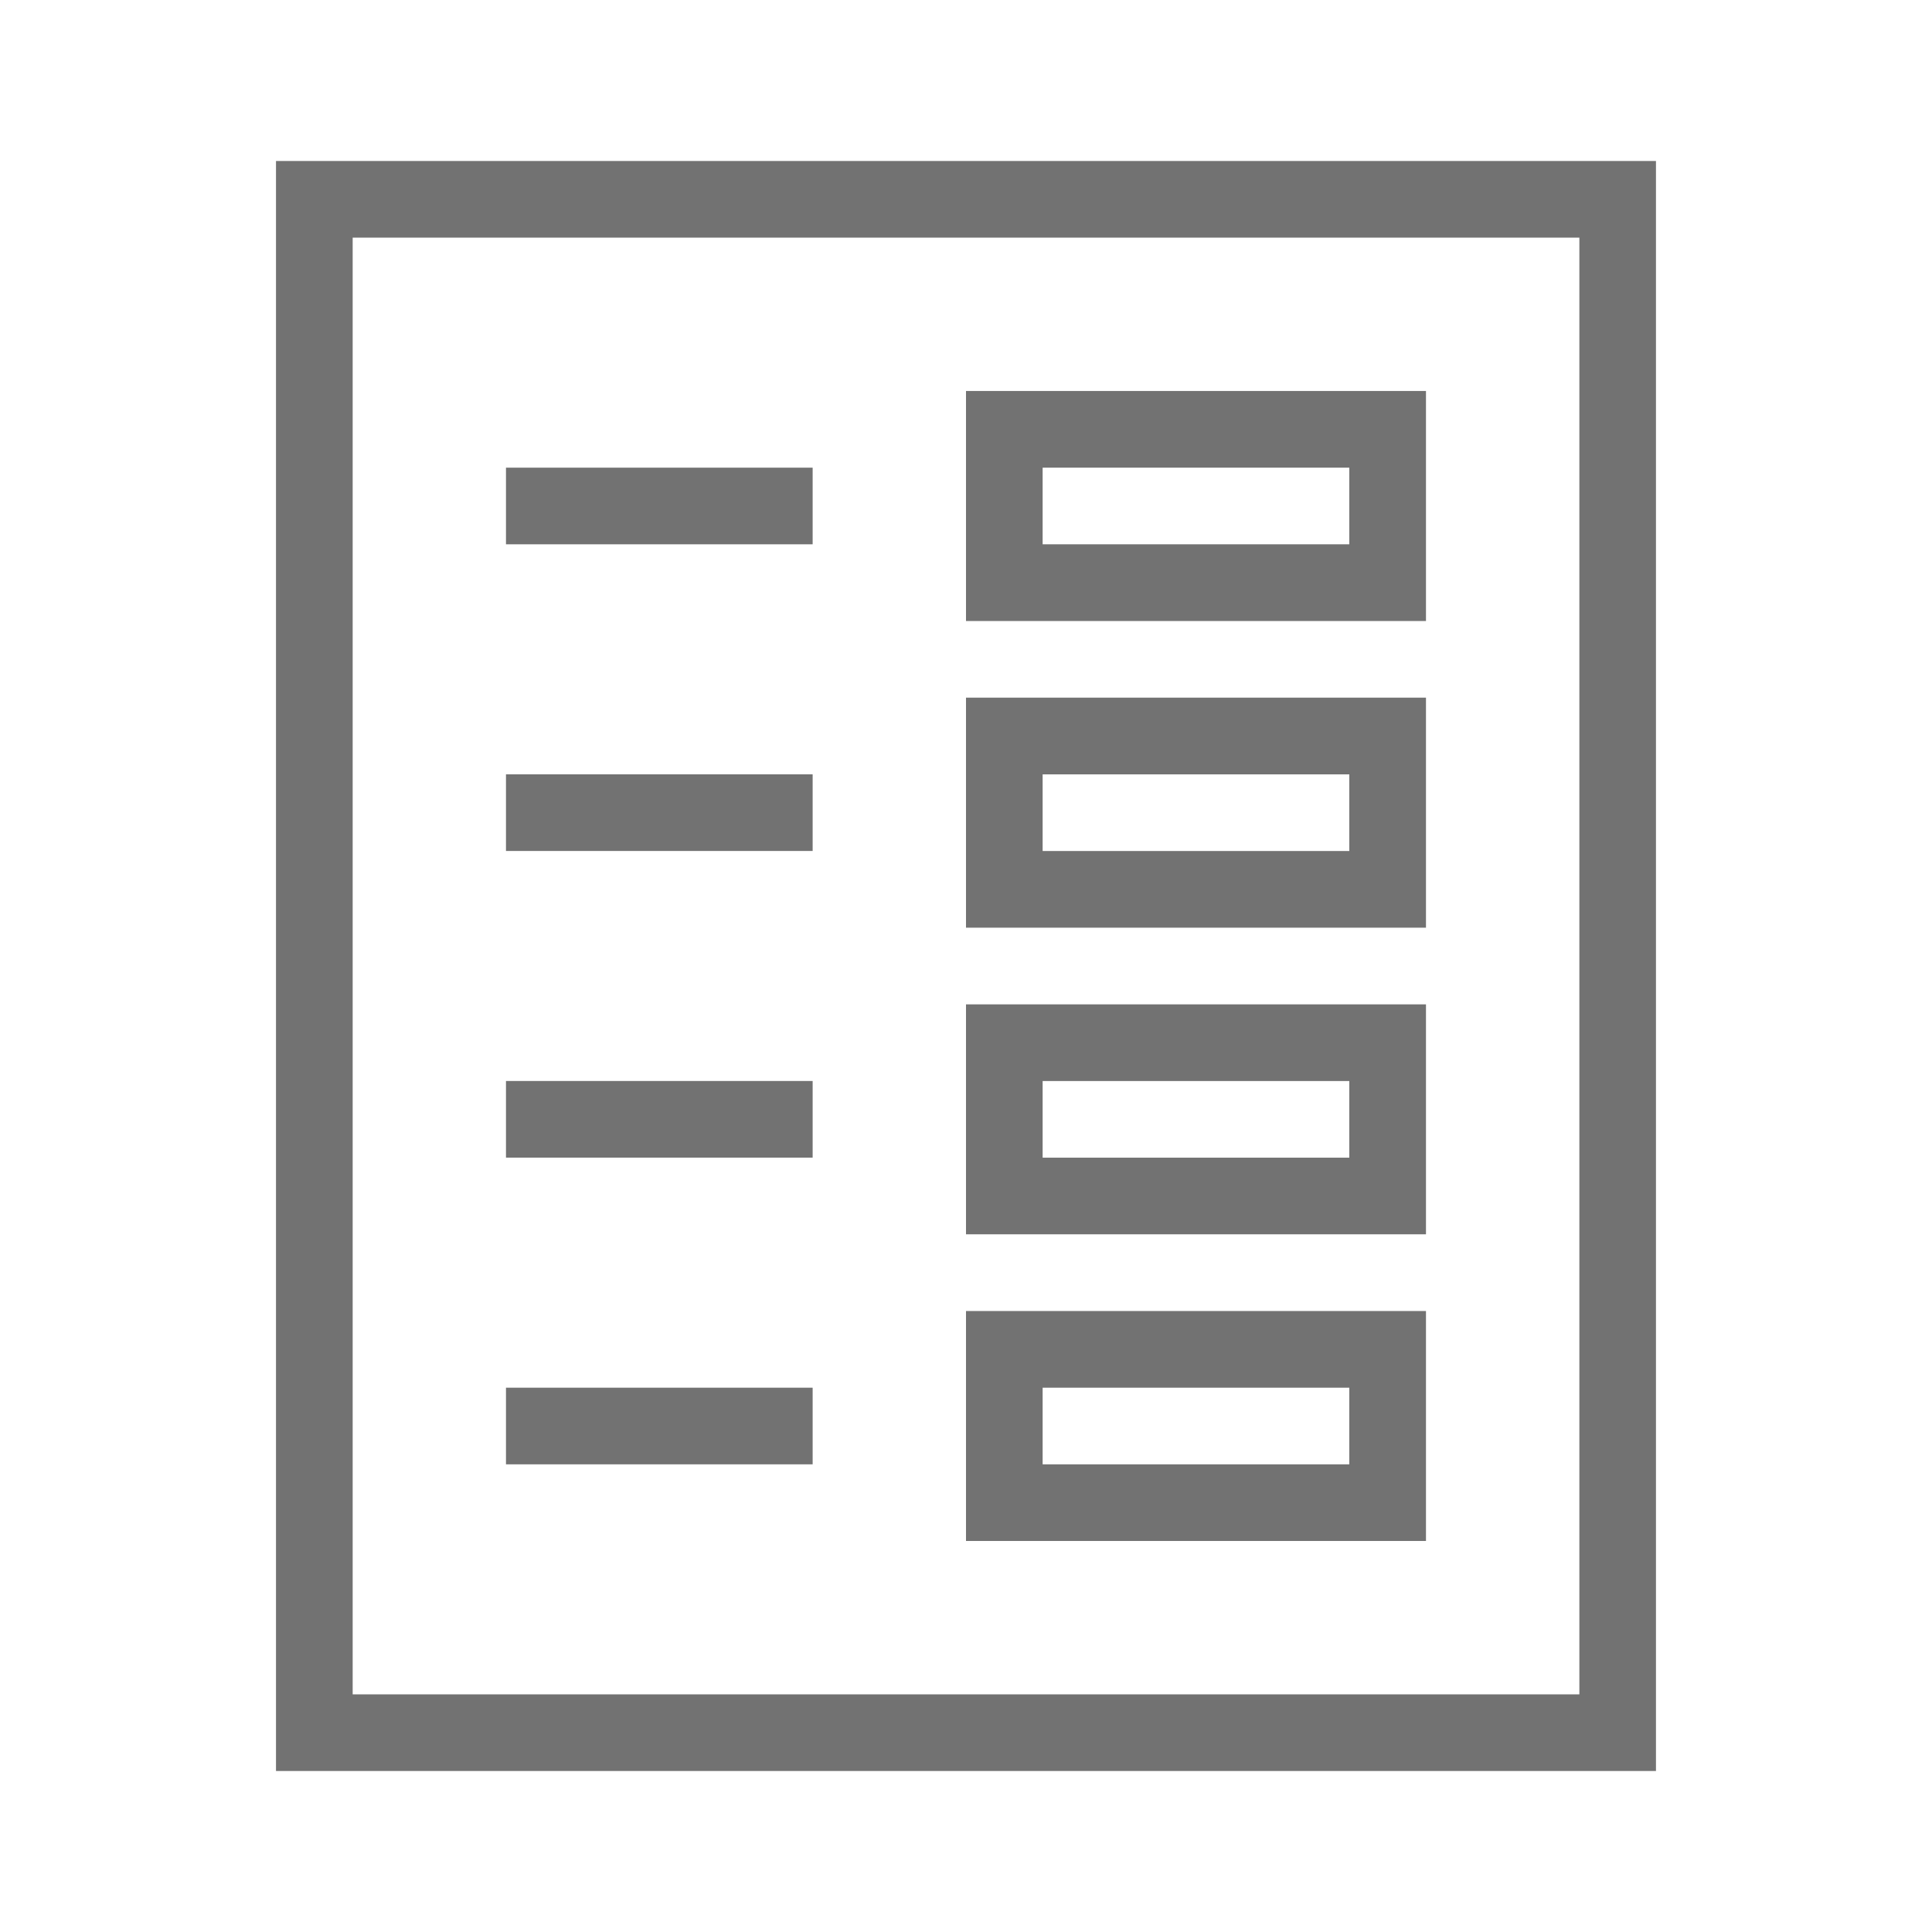
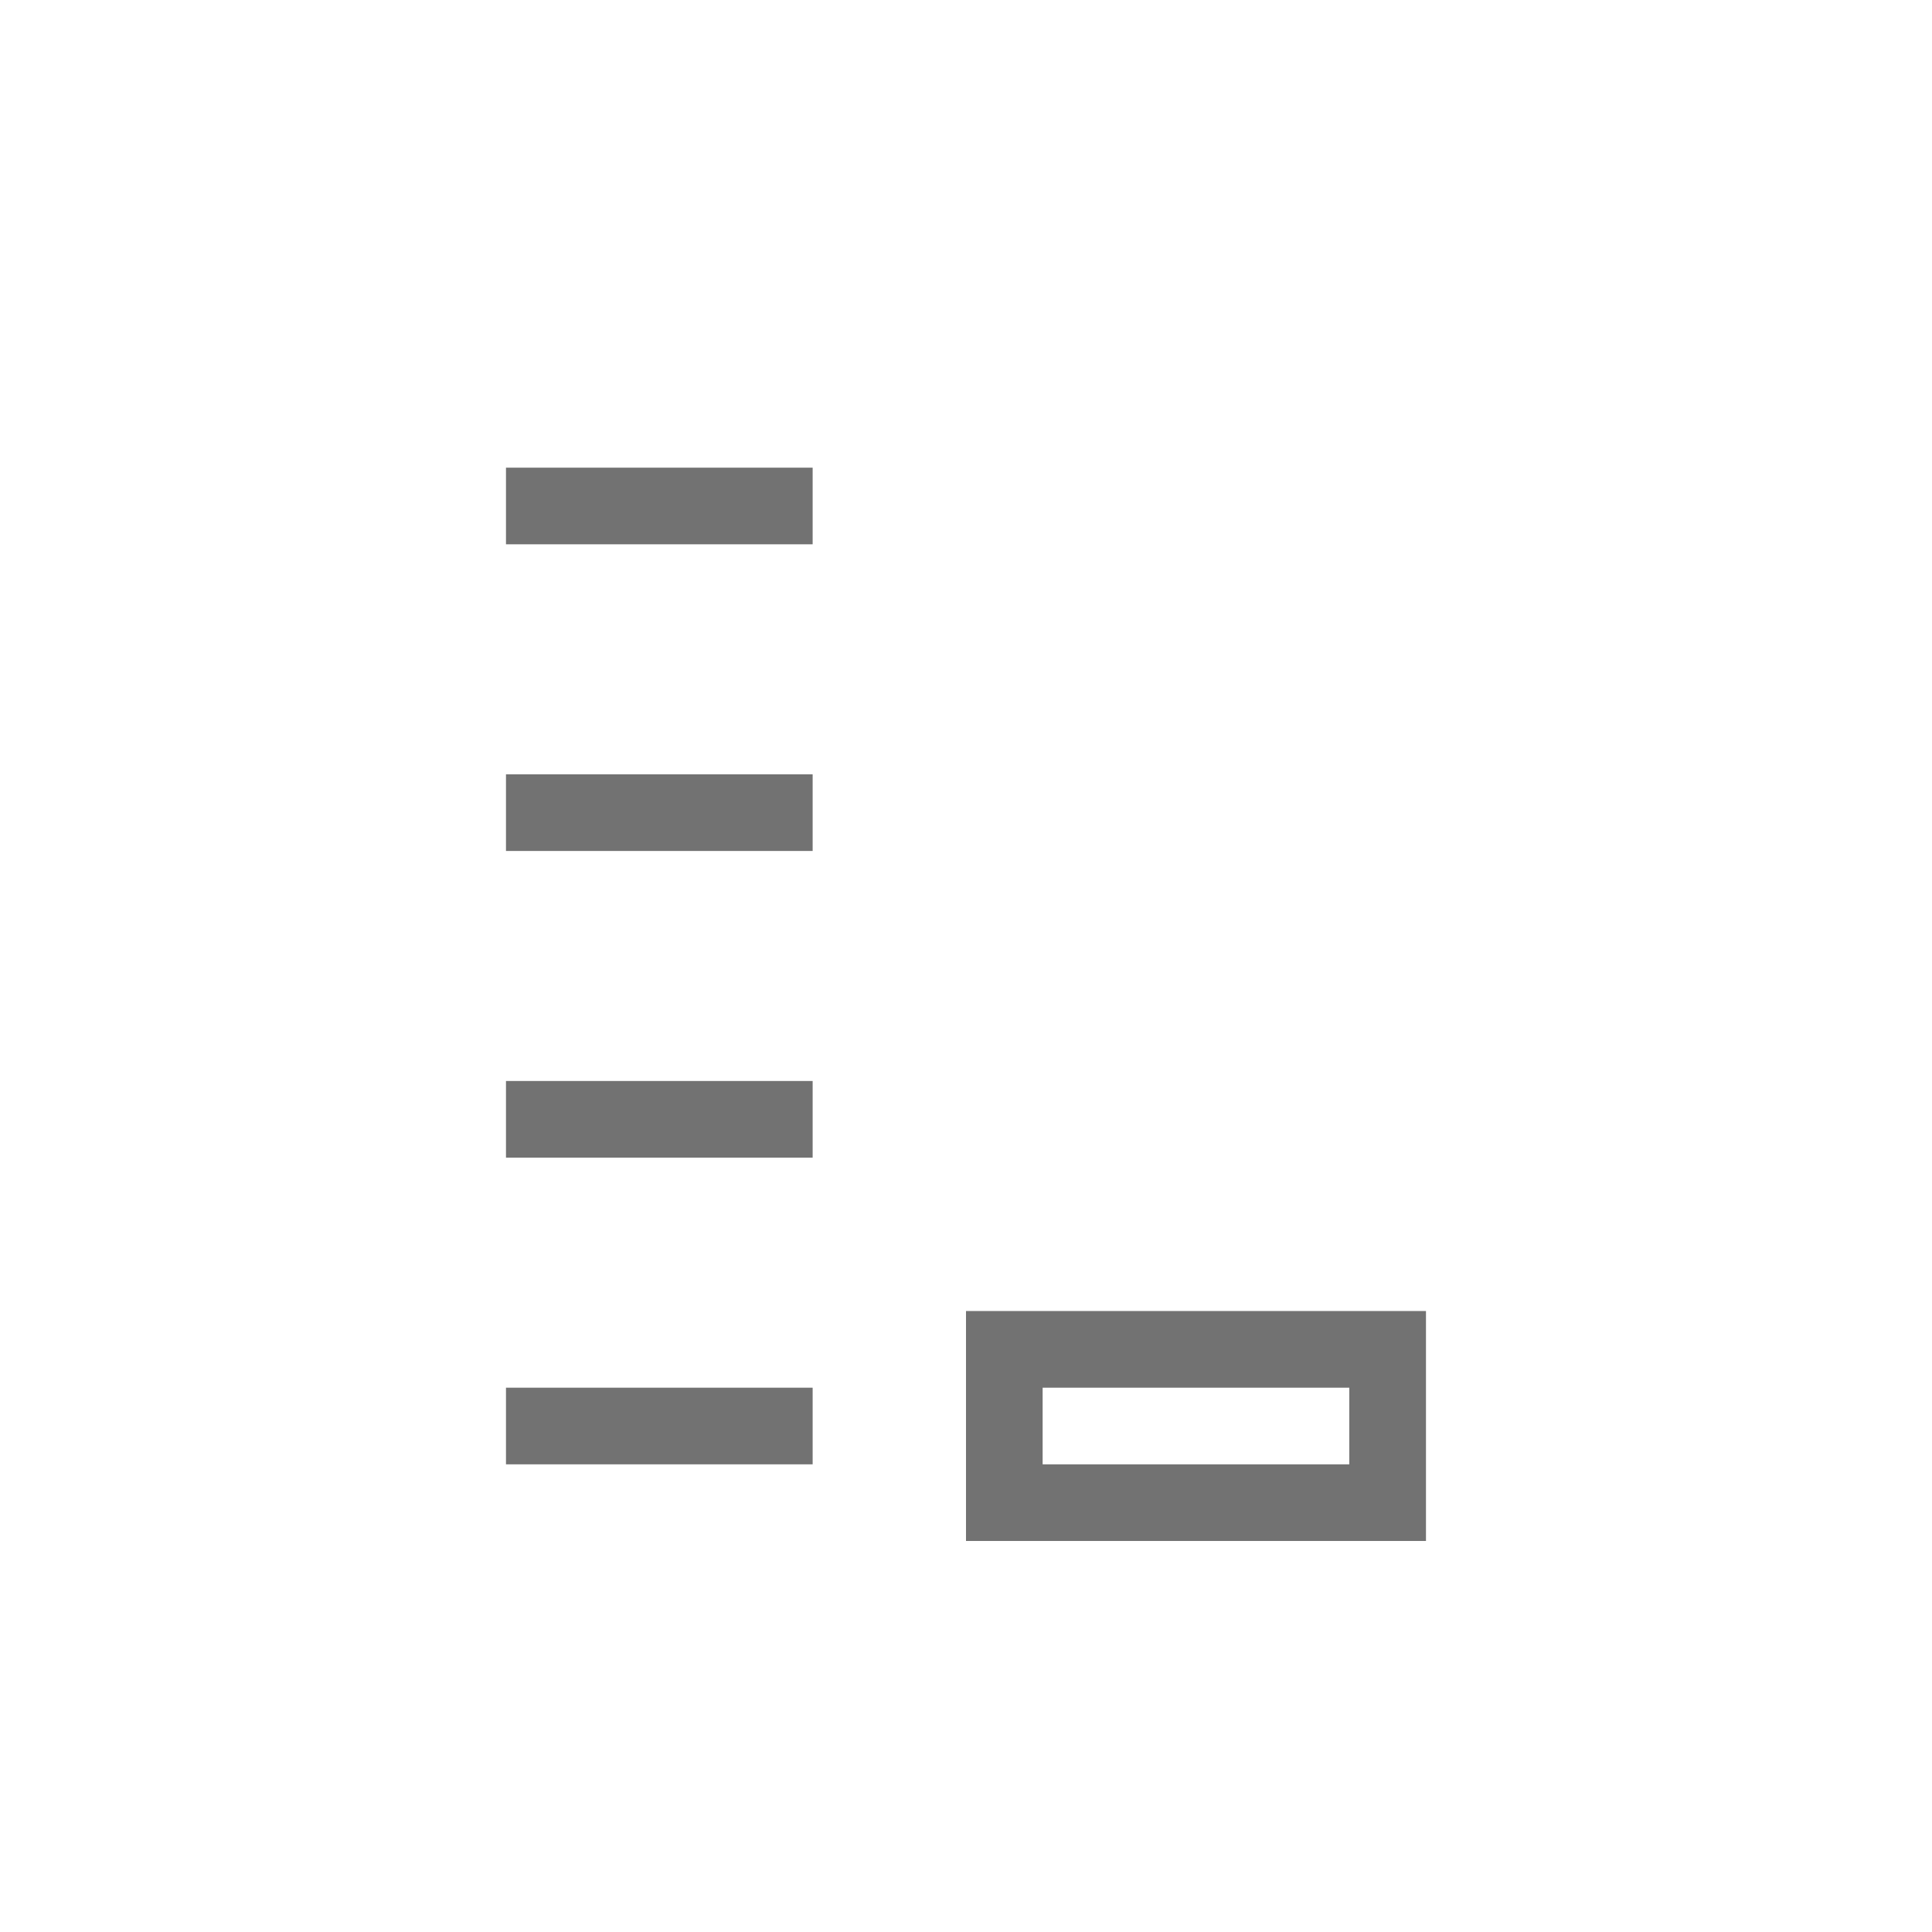
<svg xmlns="http://www.w3.org/2000/svg" version="1.1" id="Ebene_1" x="0px" y="0px" width="48px" height="48px" viewBox="0 0 48 48" enable-background="new 0 0 48 48" xml:space="preserve">
  <g>
-     <path fill="#727272" d="M6.857,4v40h34.285V4H6.857z M39.238,42.096H8.762V5.904h30.477V42.096z" />
    <rect x="12.571" y="11.619" fill="#727272" width="7.619" height="1.904" />
-     <path fill="#727272" d="M35.428,9.714H24v5.715h11.428V9.714z M33.523,13.523h-7.619v-1.904h7.619V13.523z" />
    <rect x="12.571" y="19.238" fill="#727272" width="7.619" height="1.904" />
-     <path fill="#727272" d="M35.428,17.333H24v5.715h11.428V17.333z M33.523,21.143h-7.619v-1.904h7.619V21.143z" />
    <rect x="12.571" y="26.857" fill="#727272" width="7.619" height="1.904" />
-     <path fill="#727272" d="M35.428,24.953H24v5.713h11.428V24.953z M33.523,28.762h-7.619v-1.904h7.619V28.762z" />
    <rect x="12.571" y="34.477" fill="#727272" width="7.619" height="1.904" />
    <path fill="#727272" d="M35.428,32.572H24v5.713h11.428V32.572z M33.523,36.381h-7.619v-1.904h7.619V36.381z" />
  </g>
</svg>